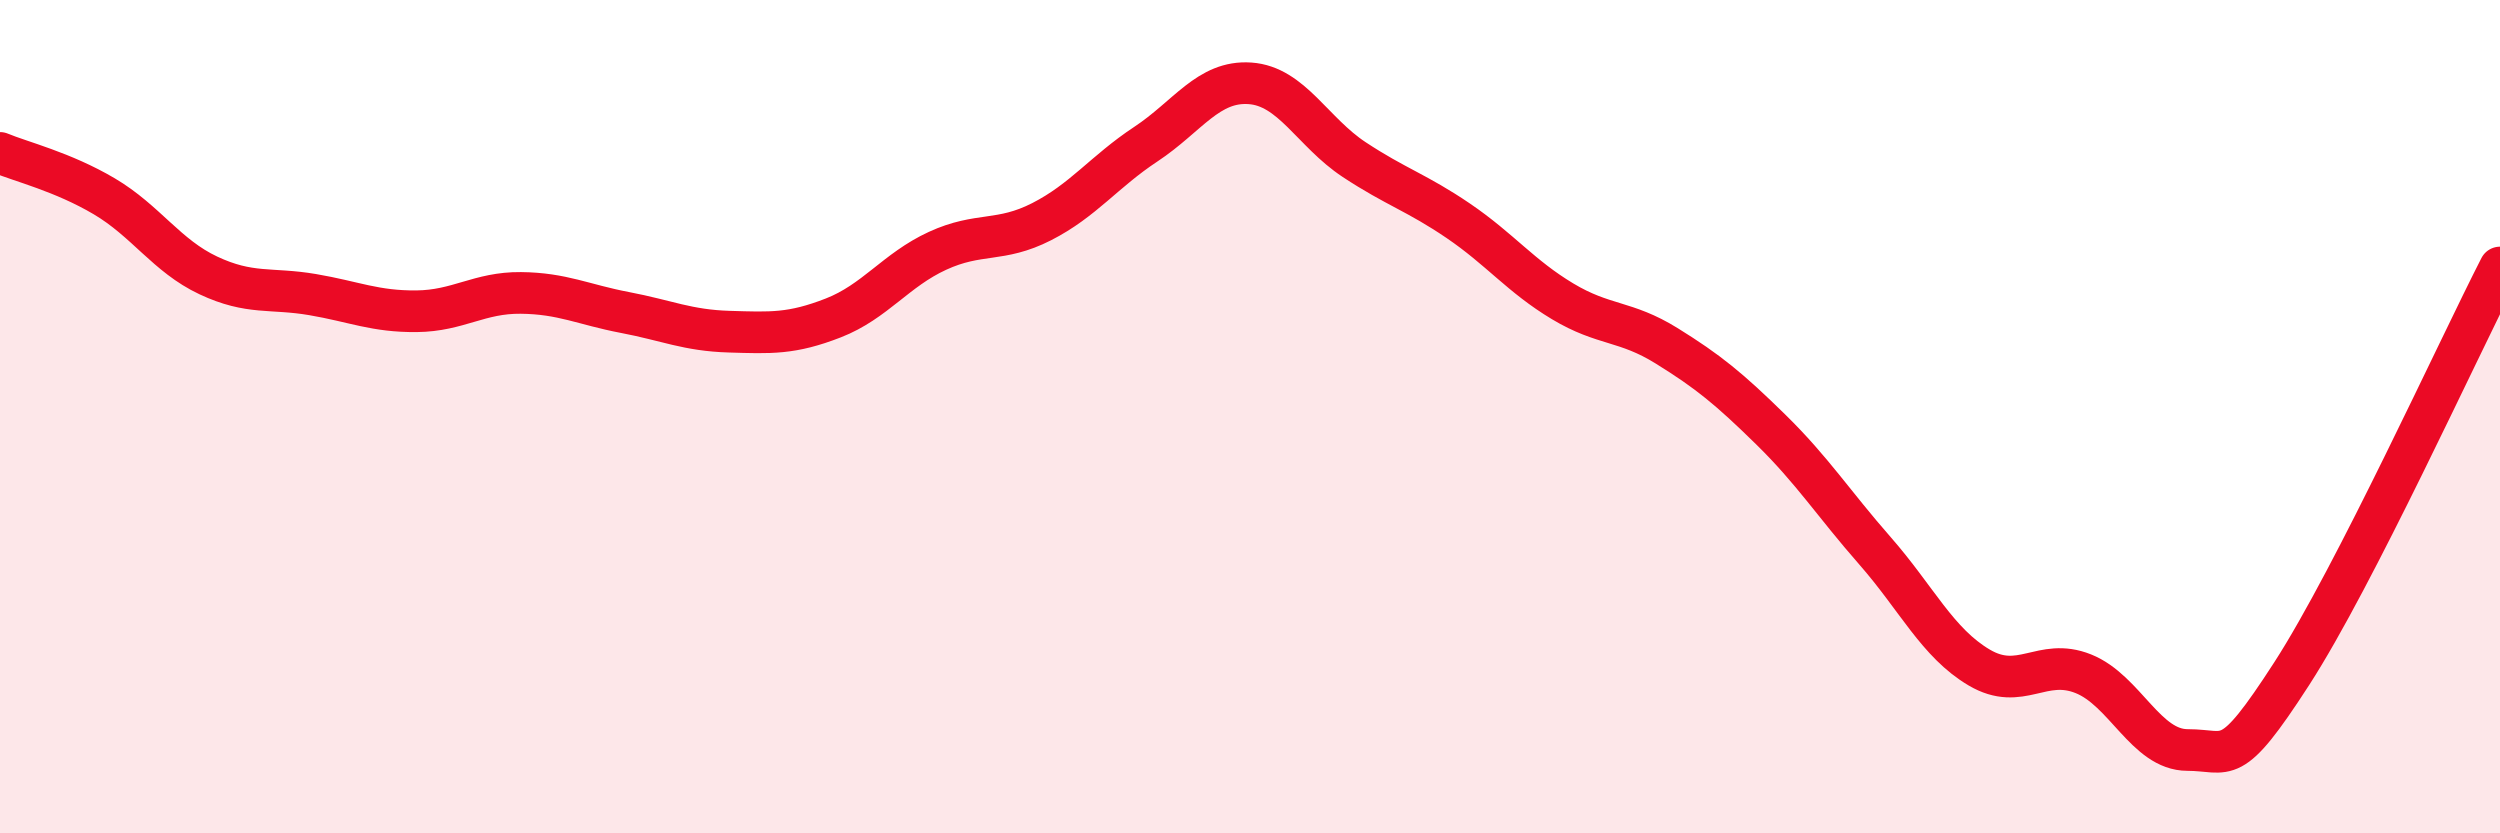
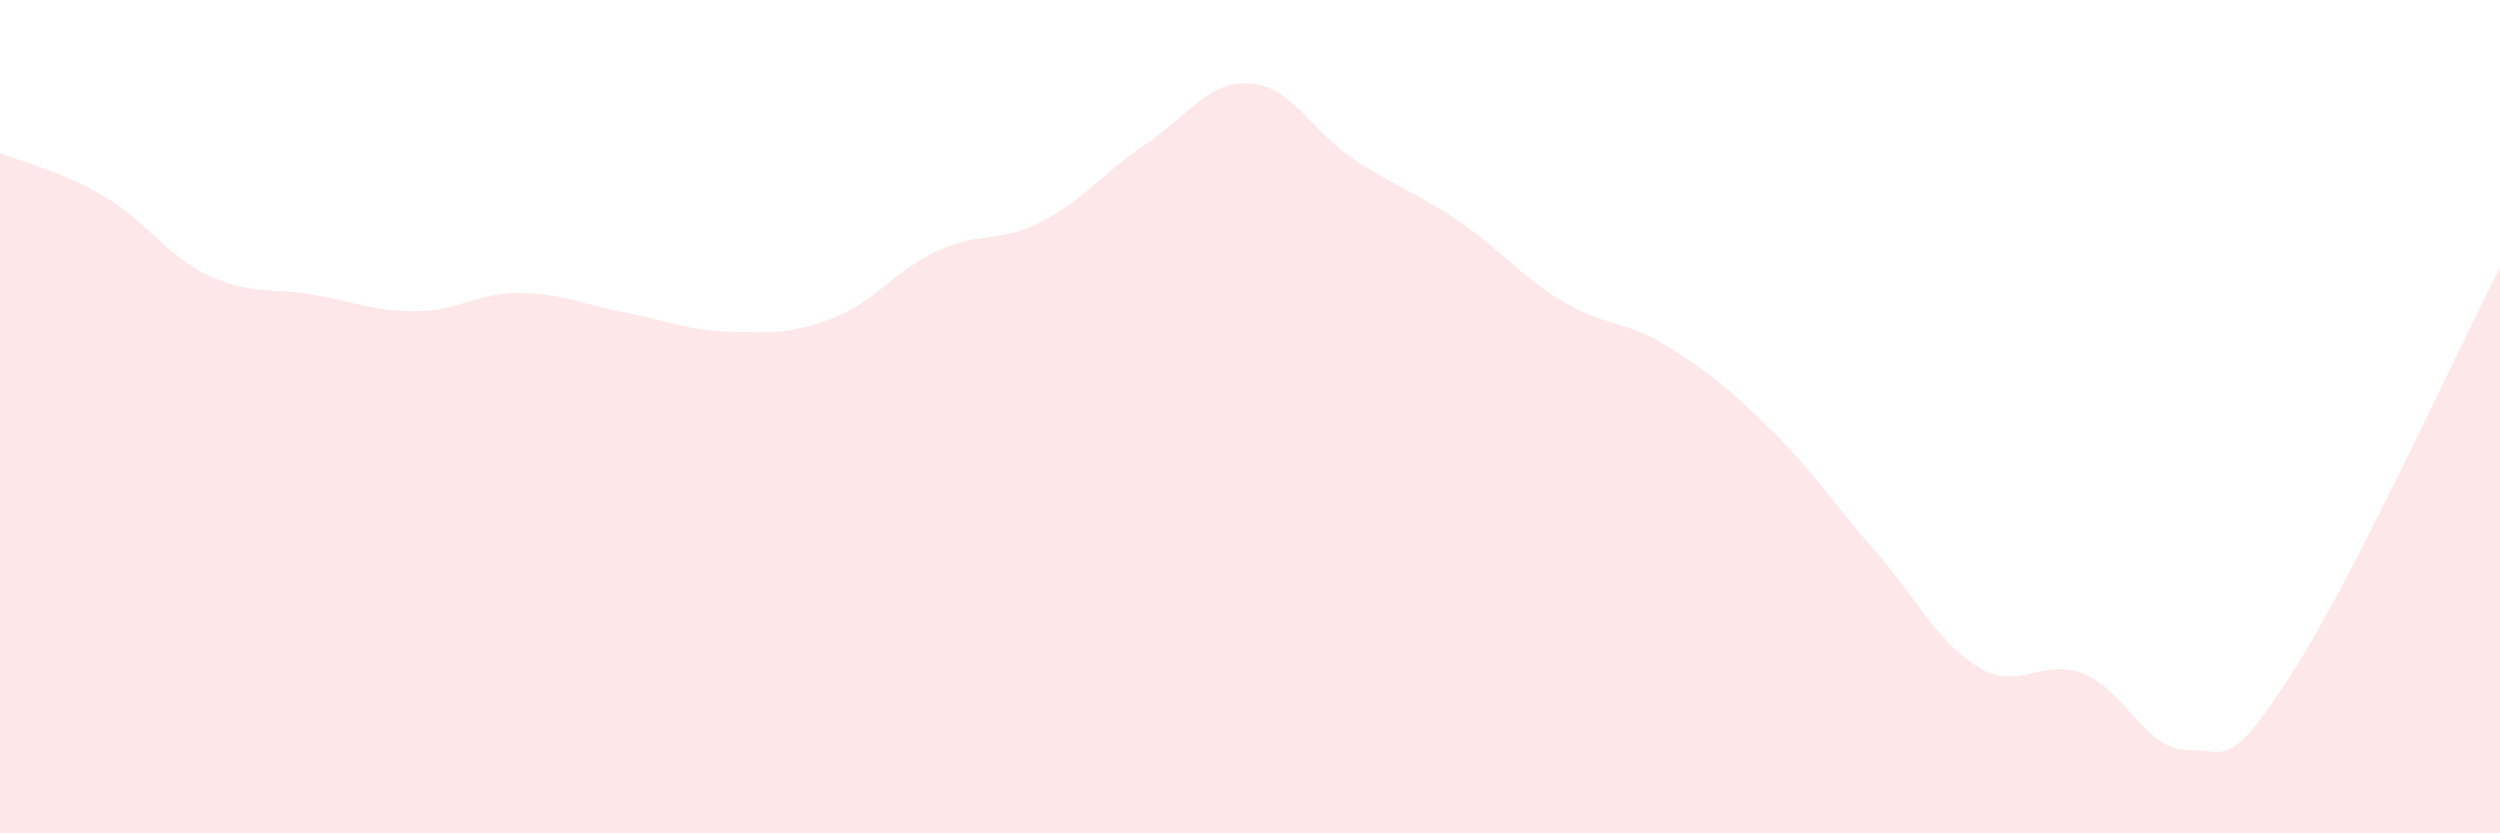
<svg xmlns="http://www.w3.org/2000/svg" width="60" height="20" viewBox="0 0 60 20">
  <path d="M 0,3.67 C 0.5,3.88 1.5,4.12 2.5,4.71 C 3.5,5.3 4,6.14 5,6.61 C 6,7.08 6.5,6.9 7.5,7.07 C 8.5,7.24 9,7.48 10,7.47 C 11,7.46 11.5,7.02 12.5,7.03 C 13.5,7.04 14,7.31 15,7.5 C 16,7.69 16.5,7.93 17.5,7.96 C 18.5,7.99 19,8.02 20,7.63 C 21,7.24 21.5,6.48 22.5,6.02 C 23.5,5.56 24,5.83 25,5.32 C 26,4.81 26.5,4.12 27.5,3.46 C 28.5,2.8 29,1.93 30,2 C 31,2.07 31.5,3.17 32.5,3.83 C 33.5,4.49 34,4.62 35,5.3 C 36,5.98 36.5,6.63 37.5,7.23 C 38.5,7.83 39,7.68 40,8.3 C 41,8.92 41.5,9.33 42.5,10.31 C 43.5,11.29 44,12.08 45,13.22 C 46,14.36 46.5,15.43 47.5,16.02 C 48.5,16.61 49,15.77 50,16.17 C 51,16.57 51.5,18 52.5,18 C 53.5,18 53.5,18.49 55,16.17 C 56.5,13.85 59,8.37 60,6.42L60 20L0 20Z" fill="#EB0A25" opacity="0.1" stroke-linecap="round" stroke-linejoin="round" />
-   <path d="M 0,3.67 C 0.5,3.88 1.5,4.12 2.5,4.71 C 3.5,5.3 4,6.14 5,6.61 C 6,7.08 6.5,6.9 7.5,7.07 C 8.5,7.24 9,7.48 10,7.47 C 11,7.46 11.5,7.02 12.5,7.03 C 13.5,7.04 14,7.31 15,7.5 C 16,7.69 16.5,7.93 17.5,7.96 C 18.5,7.99 19,8.02 20,7.63 C 21,7.24 21.5,6.48 22.5,6.02 C 23.5,5.56 24,5.83 25,5.32 C 26,4.81 26.5,4.12 27.5,3.46 C 28.5,2.8 29,1.93 30,2 C 31,2.07 31.5,3.17 32.5,3.83 C 33.5,4.49 34,4.62 35,5.3 C 36,5.98 36.5,6.63 37.5,7.23 C 38.5,7.83 39,7.68 40,8.3 C 41,8.92 41.5,9.33 42.5,10.31 C 43.5,11.29 44,12.08 45,13.22 C 46,14.36 46.5,15.43 47.5,16.02 C 48.5,16.61 49,15.77 50,16.17 C 51,16.57 51.5,18 52.5,18 C 53.5,18 53.5,18.49 55,16.17 C 56.5,13.85 59,8.37 60,6.42" stroke="#EB0A25" stroke-width="1" fill="none" stroke-linecap="round" stroke-linejoin="round" />
</svg>